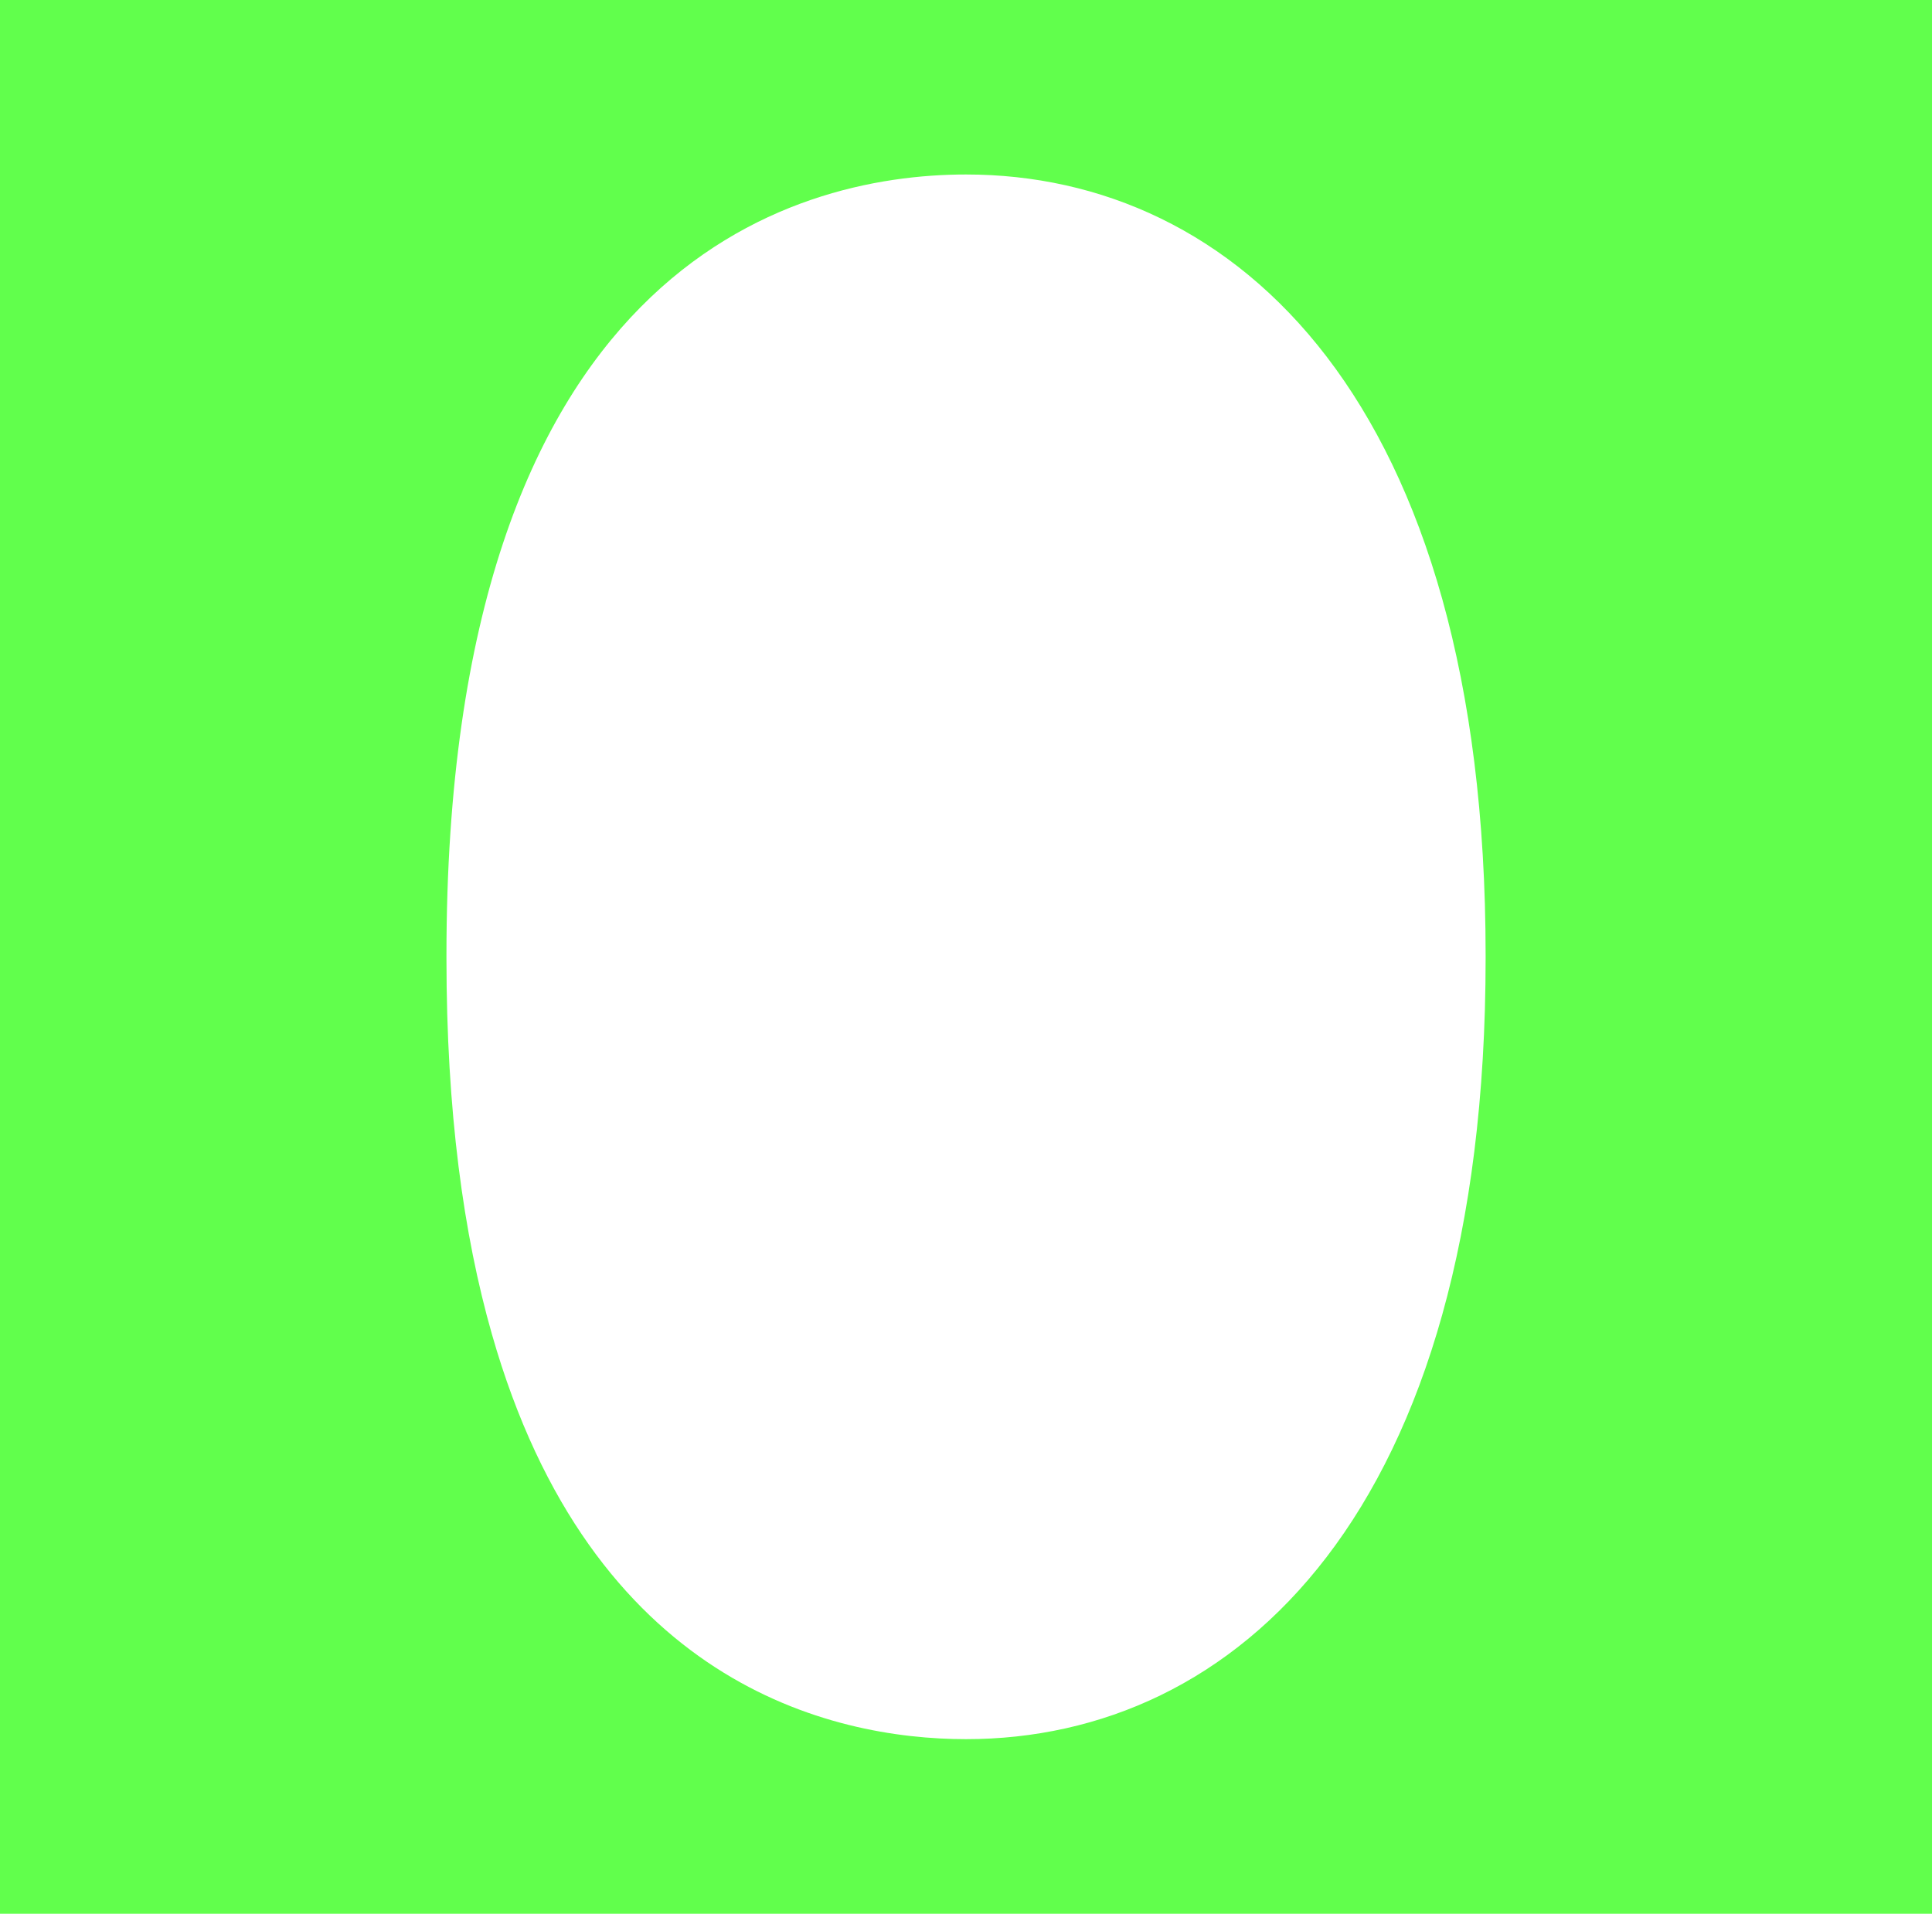
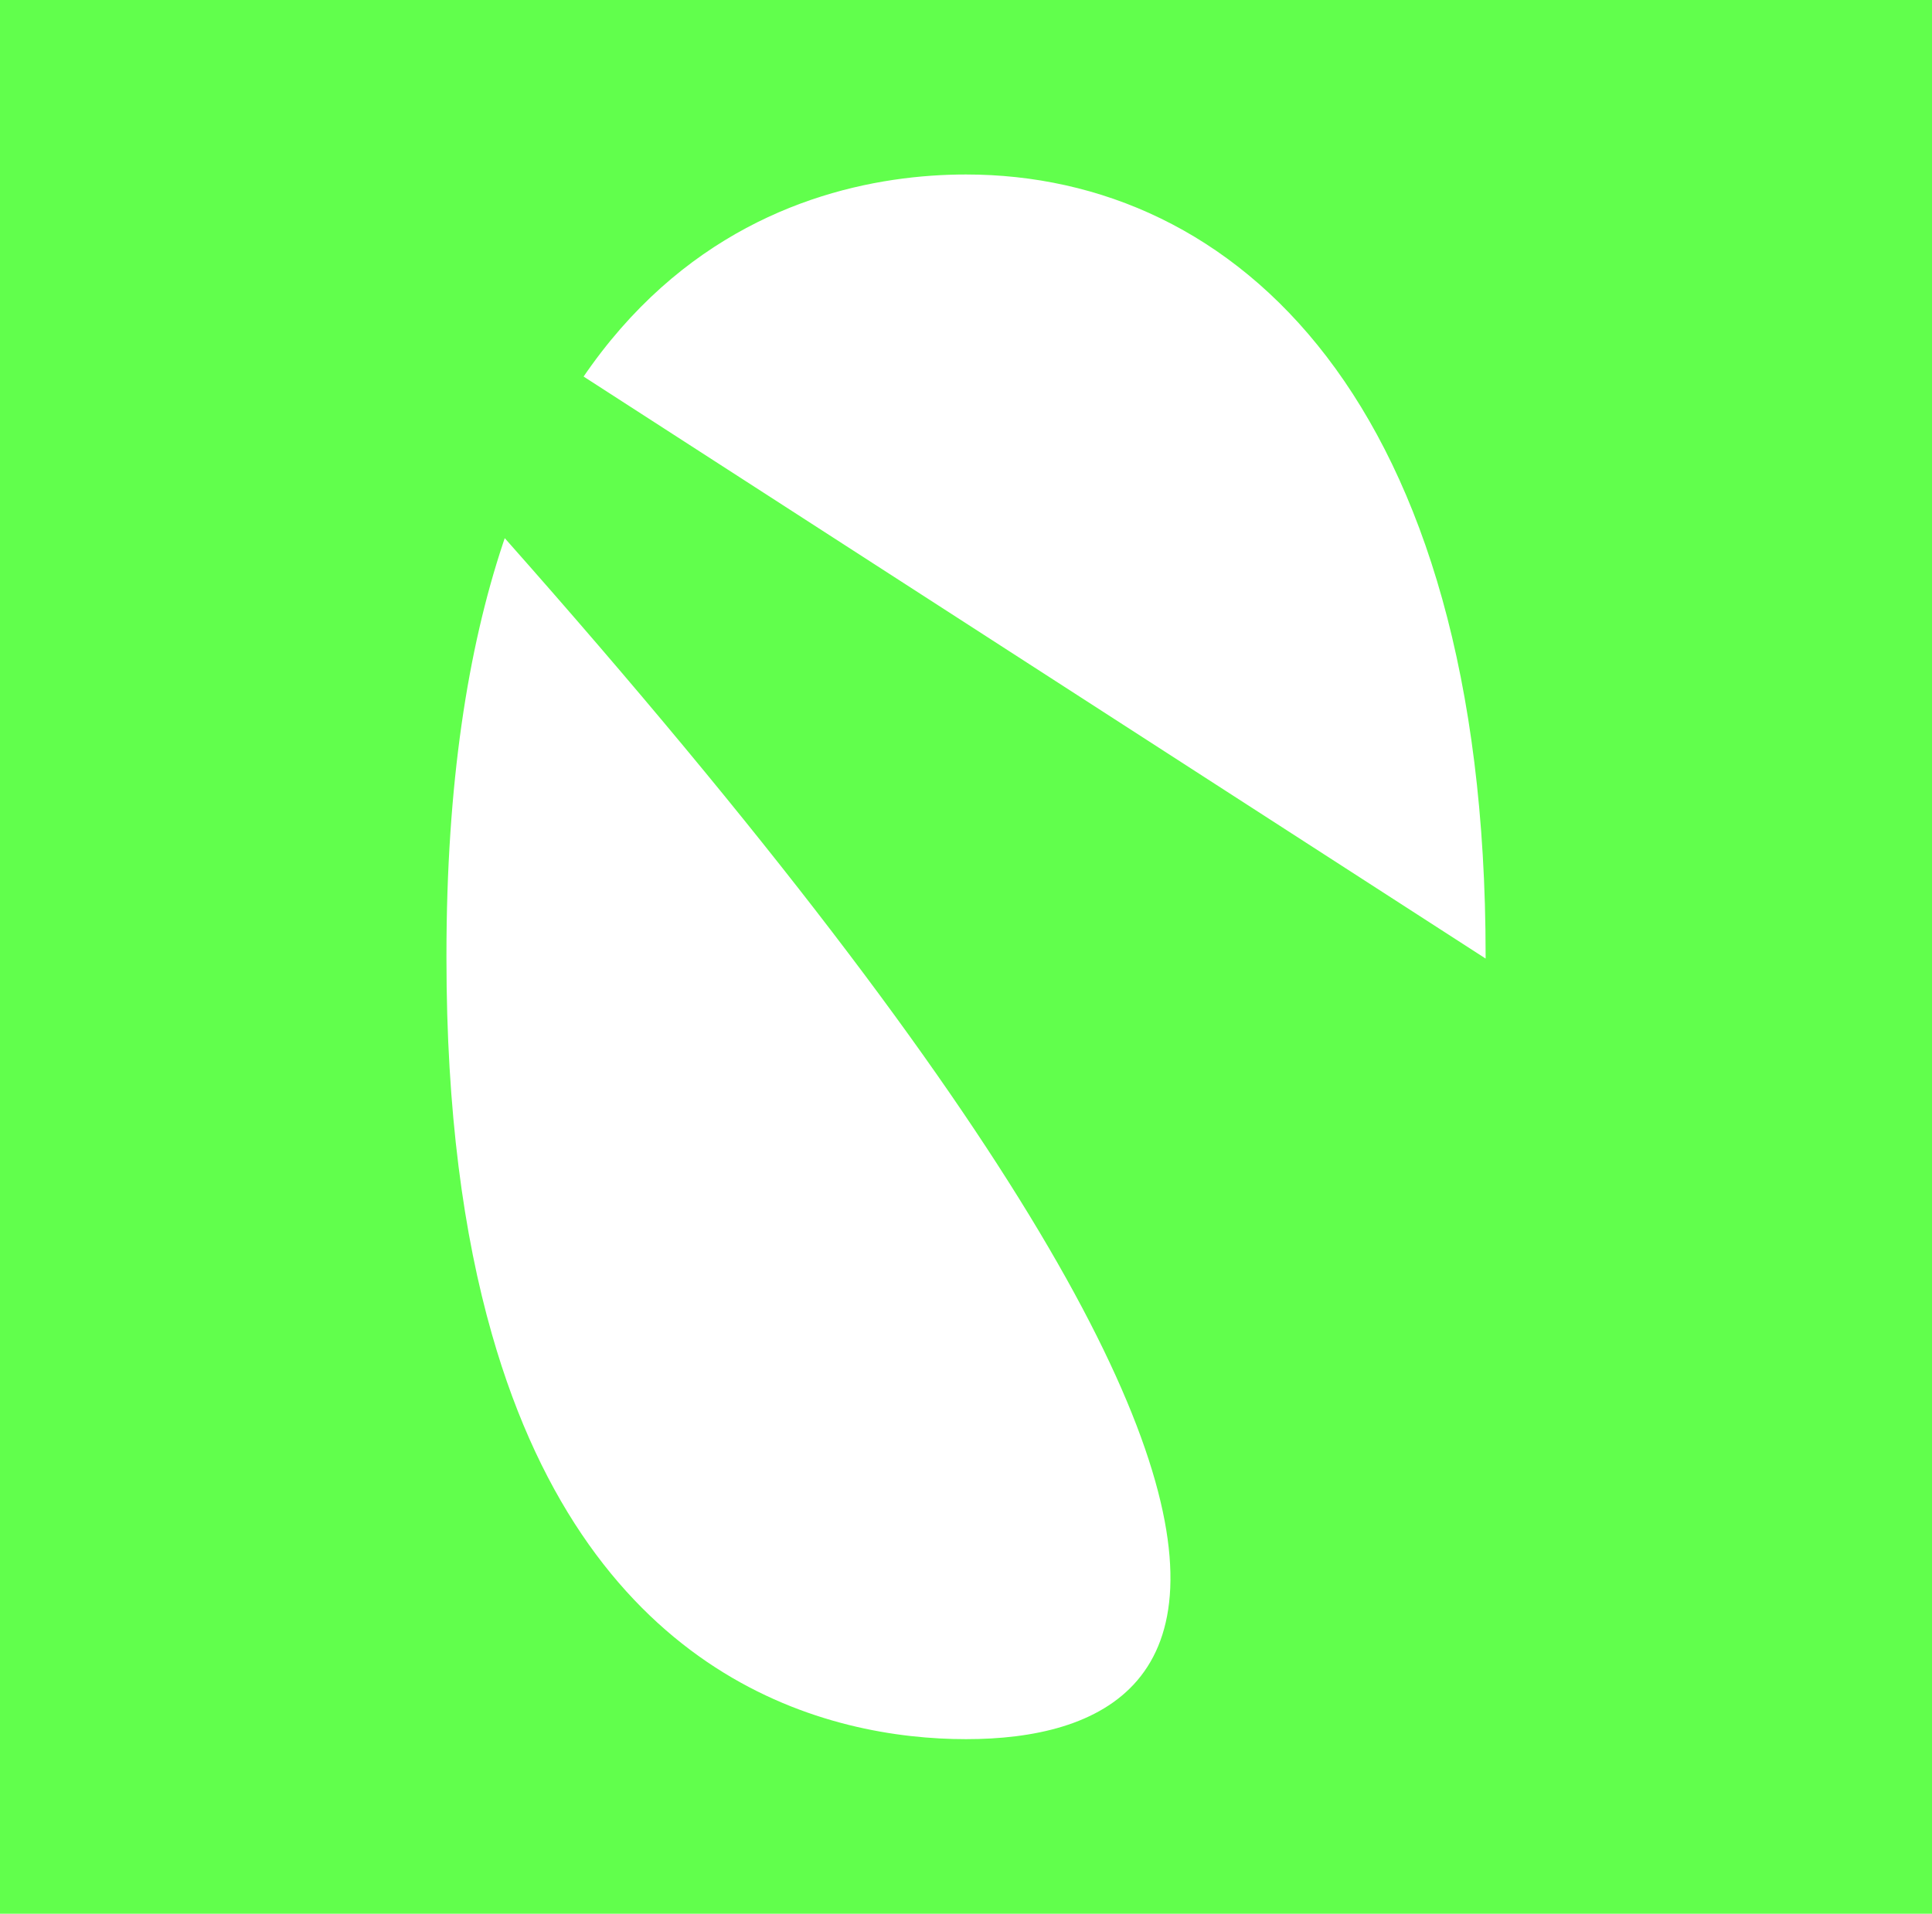
<svg xmlns="http://www.w3.org/2000/svg" width="107" height="106" viewBox="0 0 107 106" fill="none">
-   <path d="M0 0V106H107V0H0ZM82.278 53.094C82.278 83.834 68.393 96.331 53.502 96.331C45.959 96.331 32.744 93.193 27.244 73.903C25.669 68.388 24.726 61.551 24.726 53.09V52.902C24.726 14.85 43.803 9.665 53.502 9.665C68.393 9.665 82.278 22.162 82.278 52.902V53.09V53.094Z" fill="#61FF4C" />
+   <path d="M0 0V106H107V0H0ZC82.278 83.834 68.393 96.331 53.502 96.331C45.959 96.331 32.744 93.193 27.244 73.903C25.669 68.388 24.726 61.551 24.726 53.09V52.902C24.726 14.85 43.803 9.665 53.502 9.665C68.393 9.665 82.278 22.162 82.278 52.902V53.09V53.094Z" fill="#61FF4C" />
</svg>